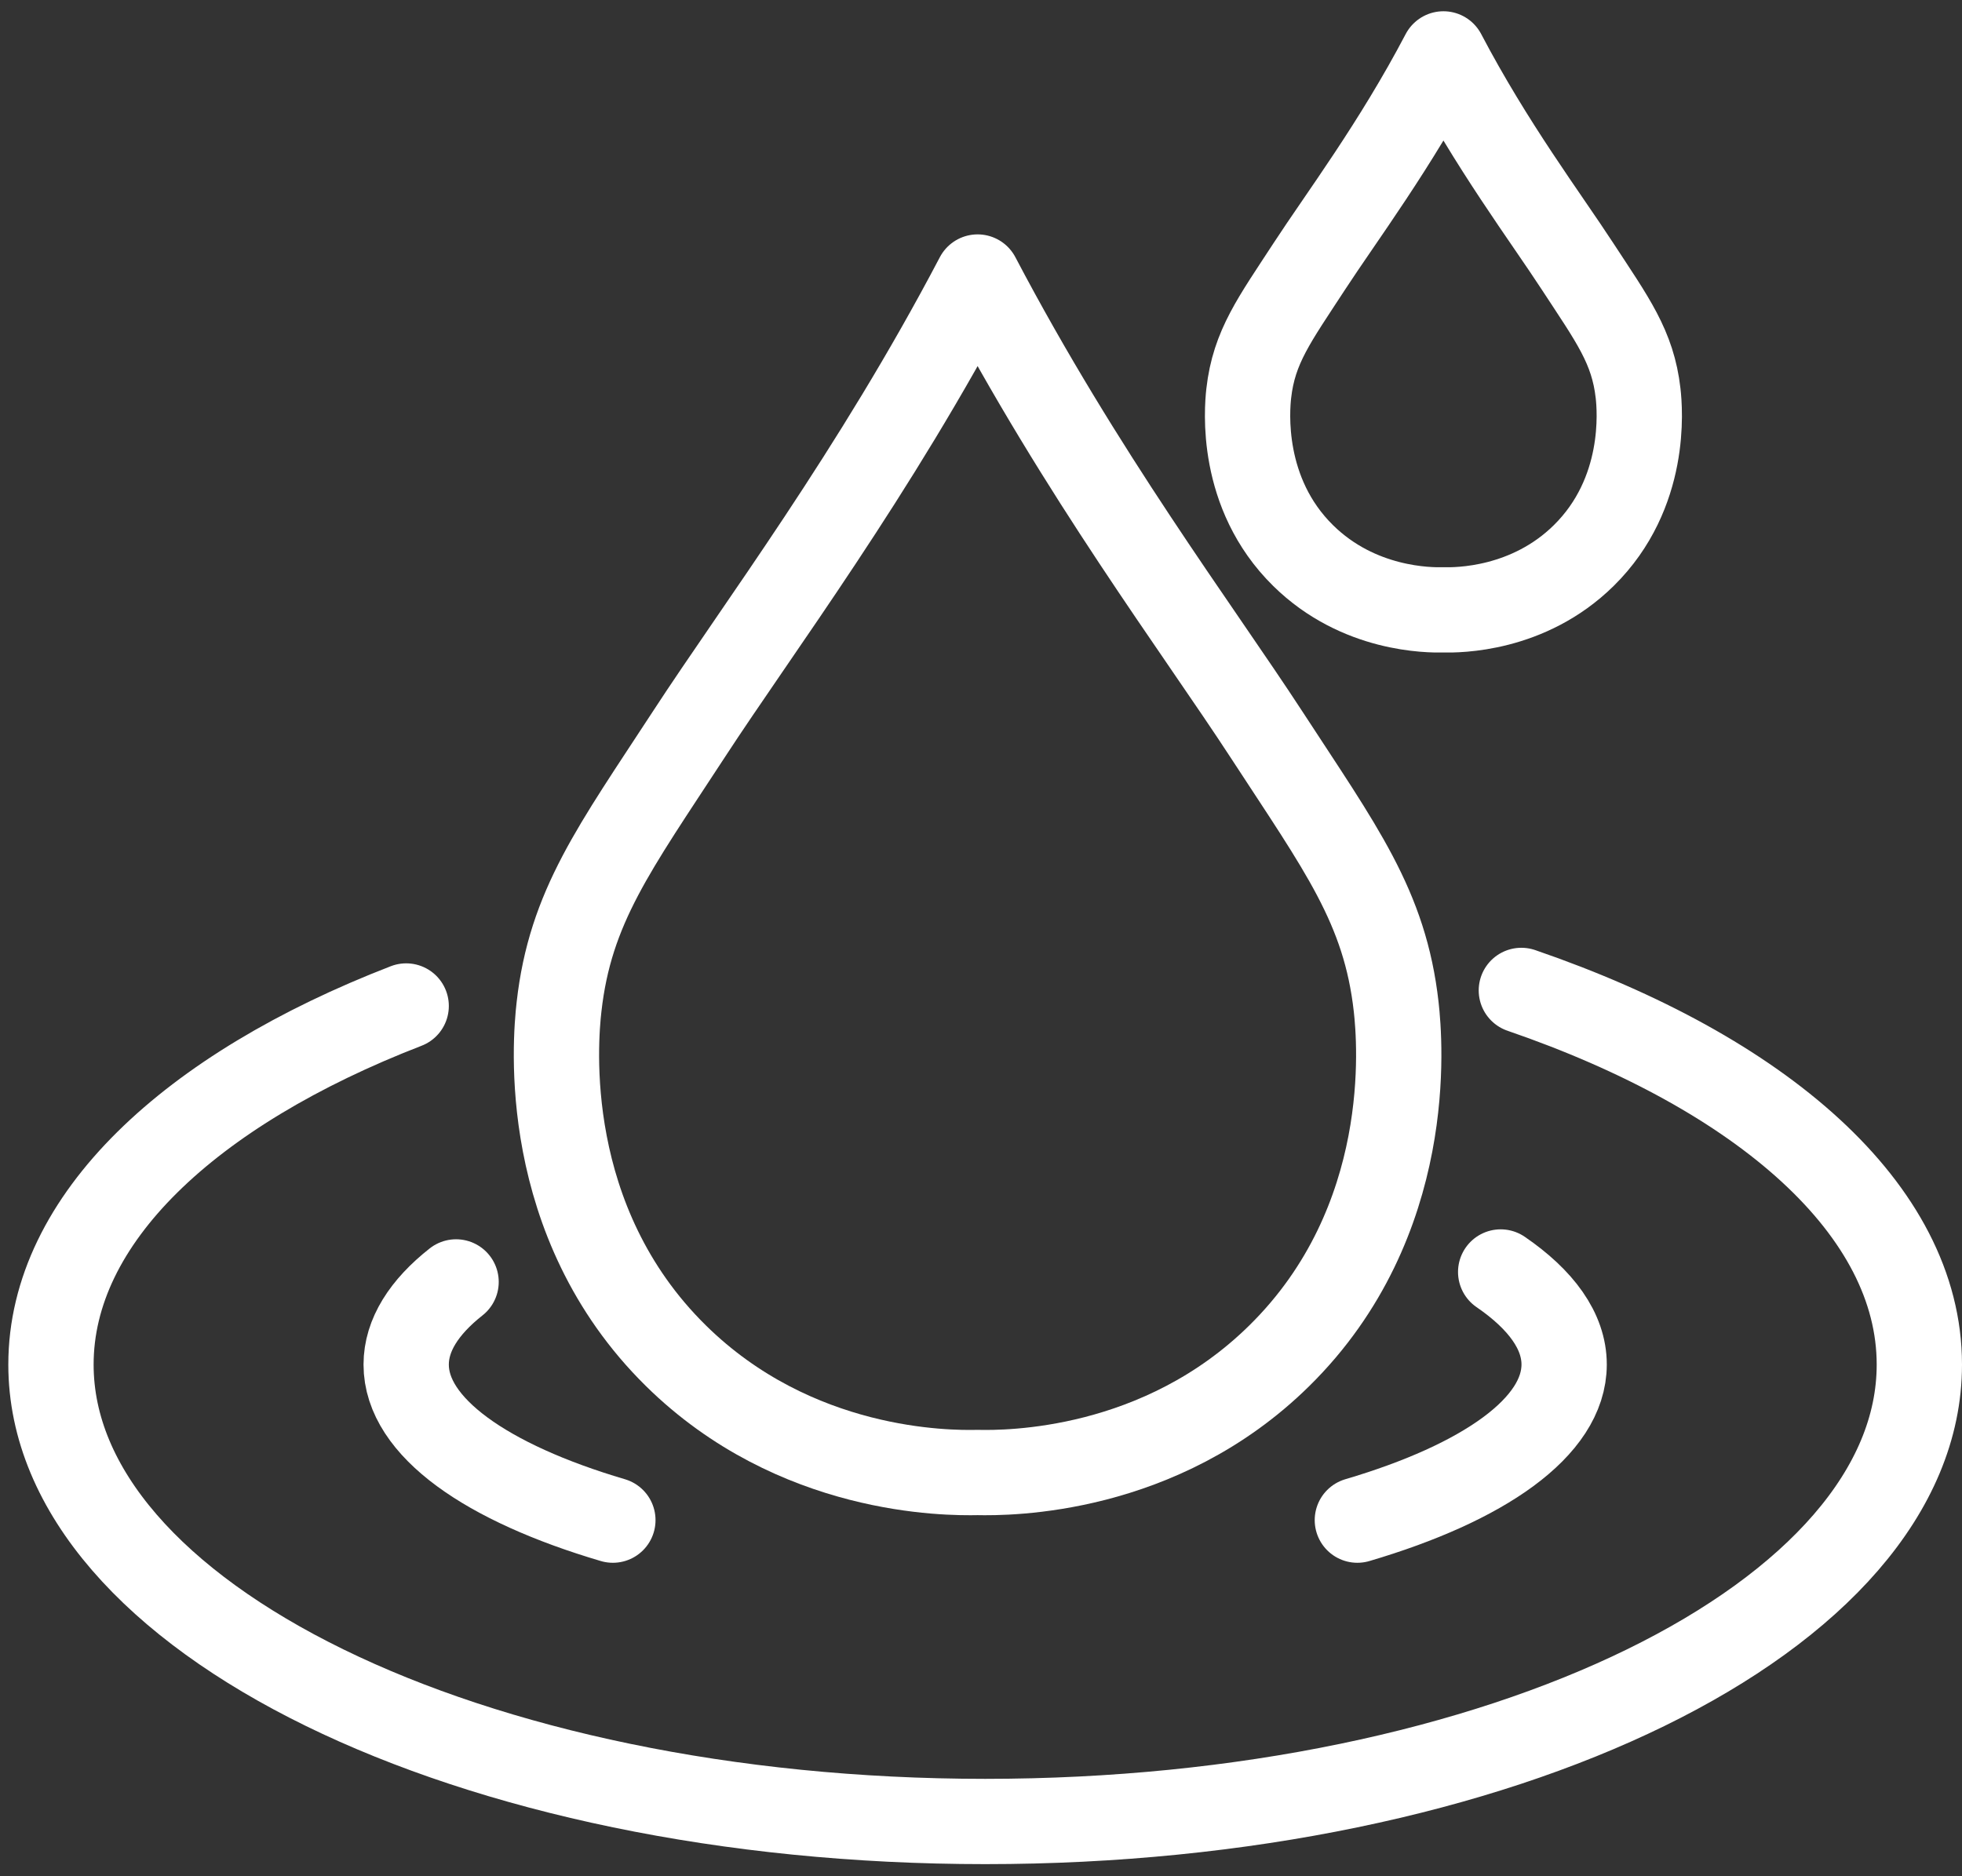
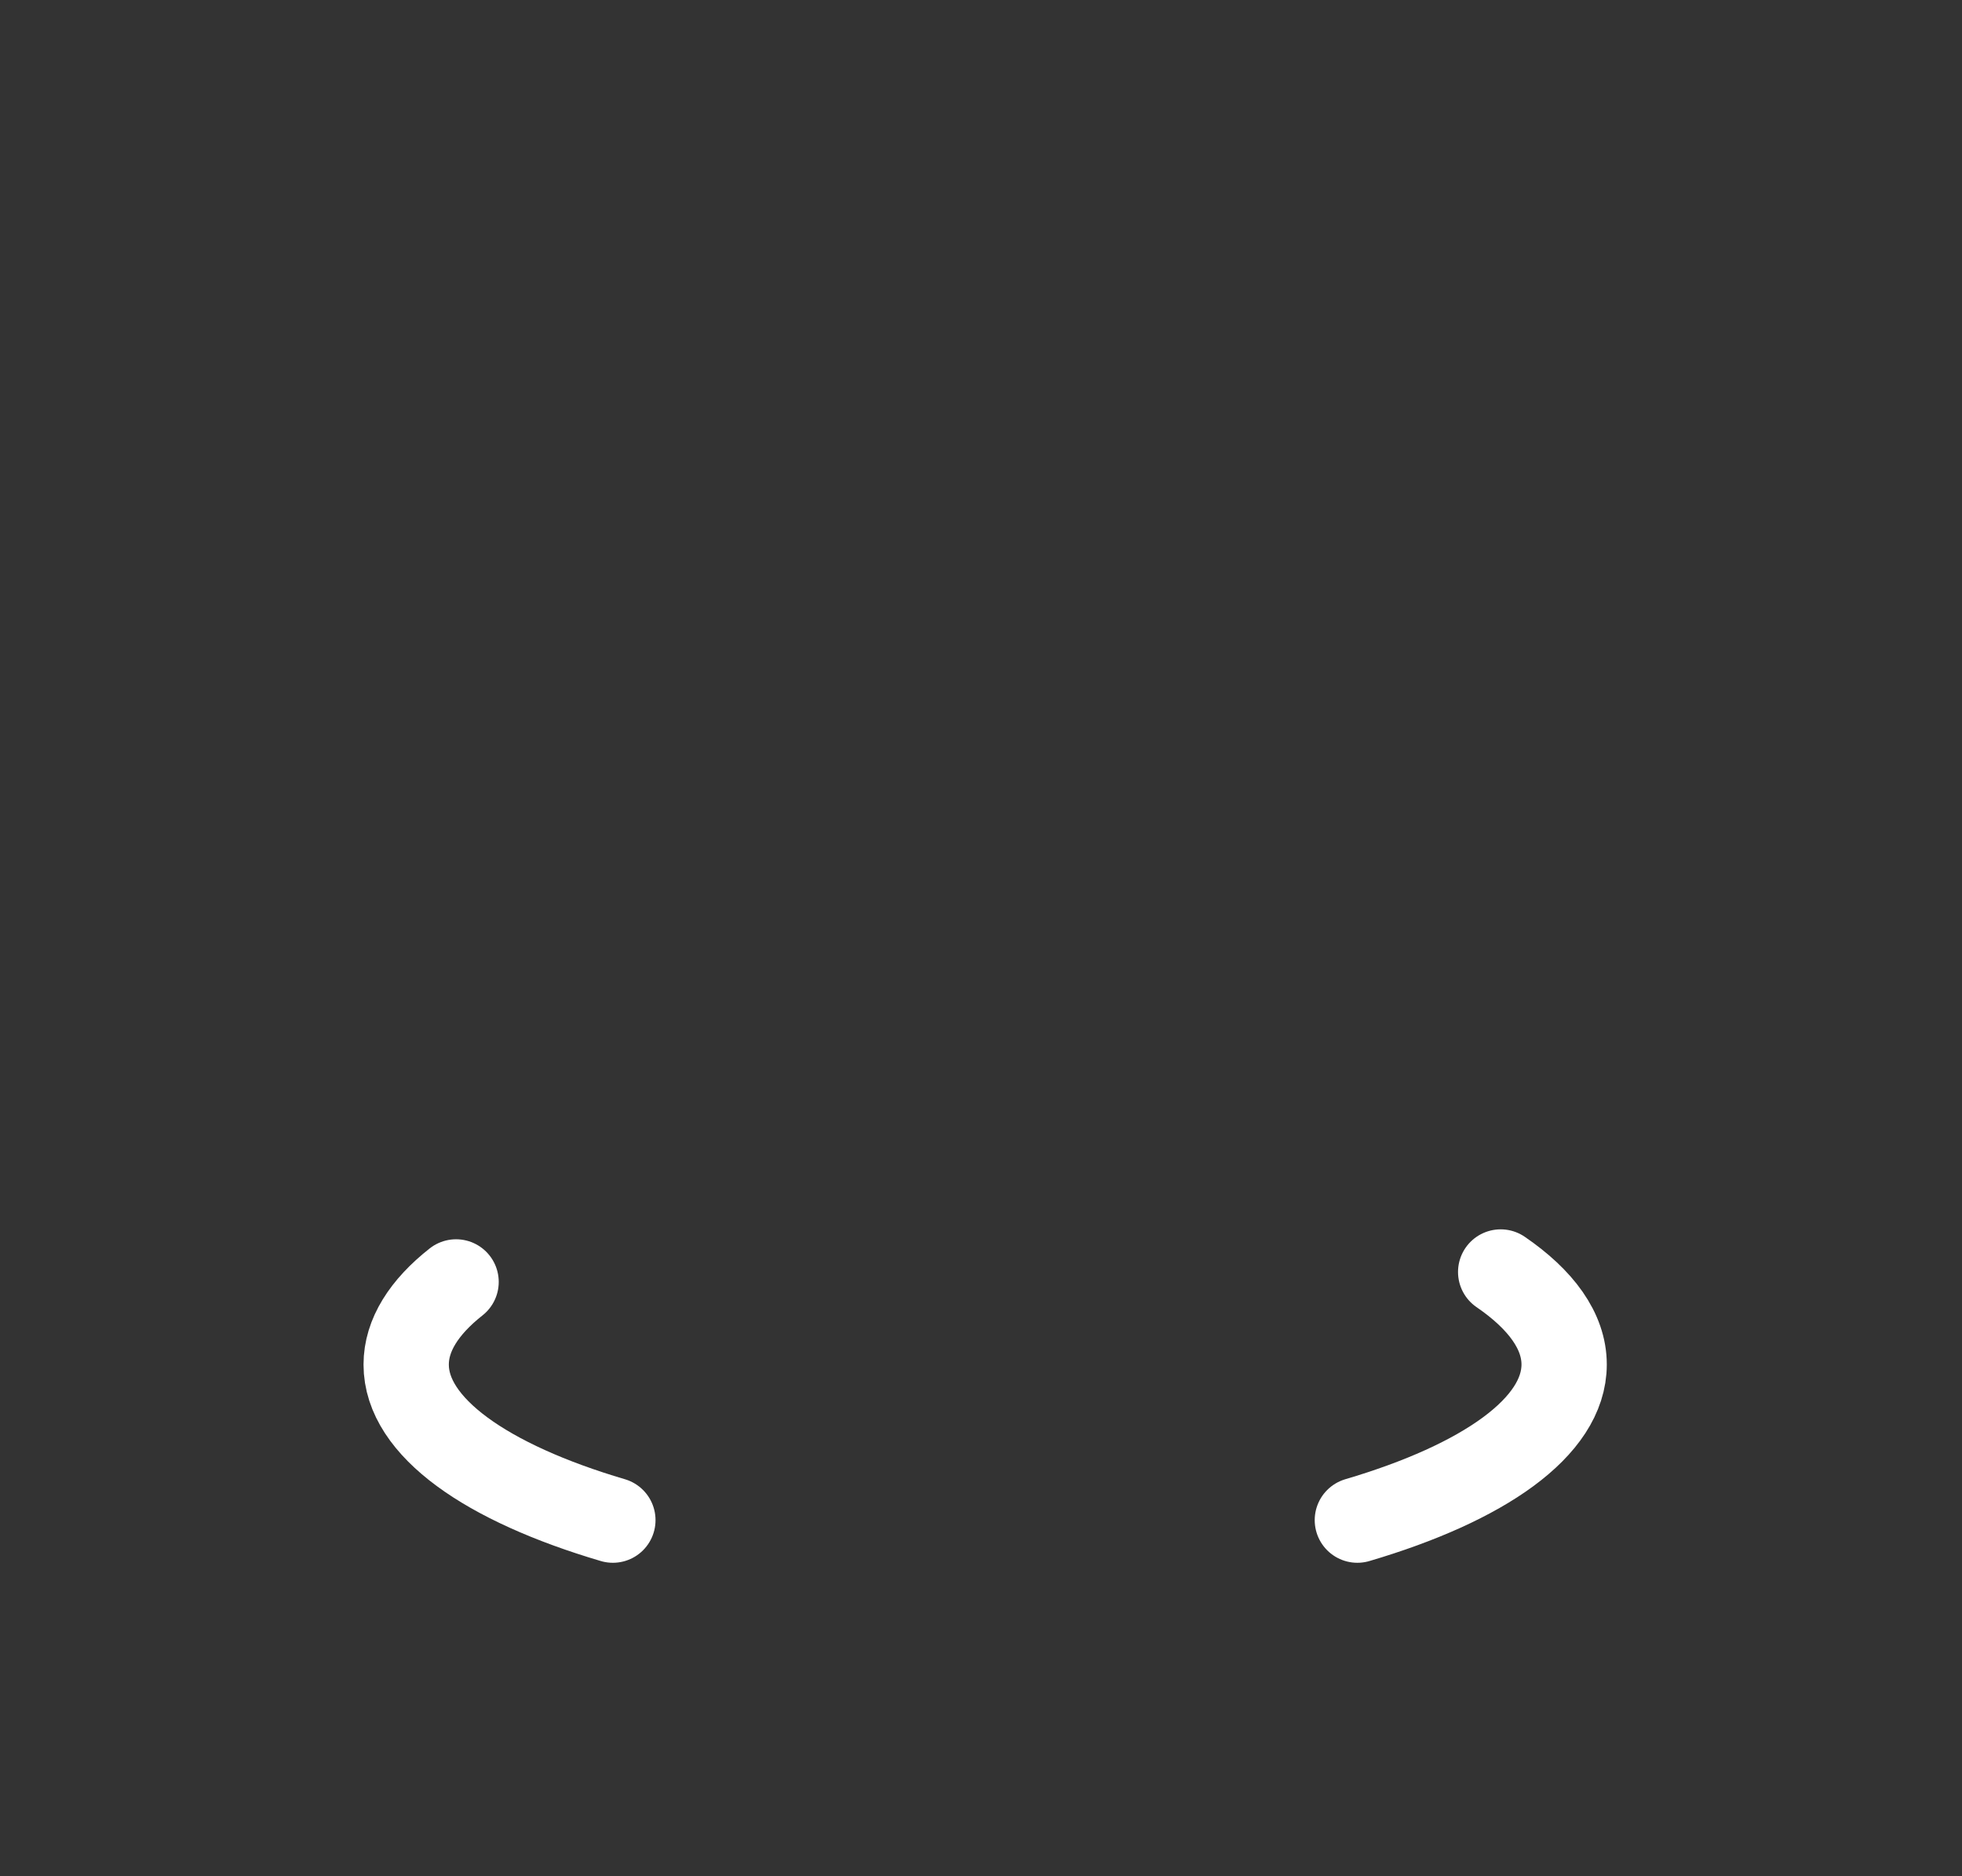
<svg xmlns="http://www.w3.org/2000/svg" width="92" height="88" viewBox="0 0 92 88" fill="none">
  <rect x="0" y="0" width="92" height="88" fill="#333333" stroke="none" />
-   <path d="M45.841 69.064C47.268 69.094 54.394 69.102 59.99 63.585C66.389 57.281 65.647 48.834 65.469 47.229C64.943 42.526 62.868 39.796 59.384 34.446C56.124 29.445 50.706 22.258 45.841 12.993C40.979 22.258 35.557 29.445 32.298 34.446C28.81 39.792 26.739 42.526 26.213 47.229C26.031 48.834 25.293 57.281 31.692 63.585C37.292 69.102 44.414 69.094 45.841 69.064Z" stroke="white" stroke-width="4" stroke-linecap="round" stroke-linejoin="round" />
-   <path d="M67.684 28.604C68.35 28.619 71.659 28.623 74.264 26.056C77.24 23.125 76.896 19.195 76.812 18.449C76.566 16.265 75.605 14.992 73.98 12.505C72.466 10.18 69.944 6.837 67.684 2.528C65.423 6.837 62.902 10.18 61.387 12.505C59.767 14.992 58.801 16.261 58.555 18.449C58.472 19.195 58.127 23.125 61.103 26.056C63.708 28.623 67.017 28.619 67.684 28.604Z" stroke="white" stroke-width="4" stroke-linecap="round" stroke-linejoin="round" />
-   <path d="M71.338 46.453C82.624 50.33 90 56.743 90 64.002C90 75.838 70.387 85.432 46.197 85.432C22.007 85.432 2.39 75.838 2.39 64.002C2.39 57.183 8.899 51.109 19.046 47.183" stroke="white" stroke-width="4" stroke-linecap="round" stroke-linejoin="round" />
  <path d="M28.738 71.298C22.813 69.549 19.046 66.928 19.046 64.002C19.046 62.623 19.883 61.31 21.386 60.125" stroke="white" stroke-width="4" stroke-linecap="round" stroke-linejoin="round" />
  <path d="M70.368 59.659C72.269 60.961 73.344 62.438 73.344 63.998C73.344 66.928 69.577 69.549 63.648 71.298" stroke="white" stroke-width="4" stroke-linecap="round" stroke-linejoin="round" />
</svg>